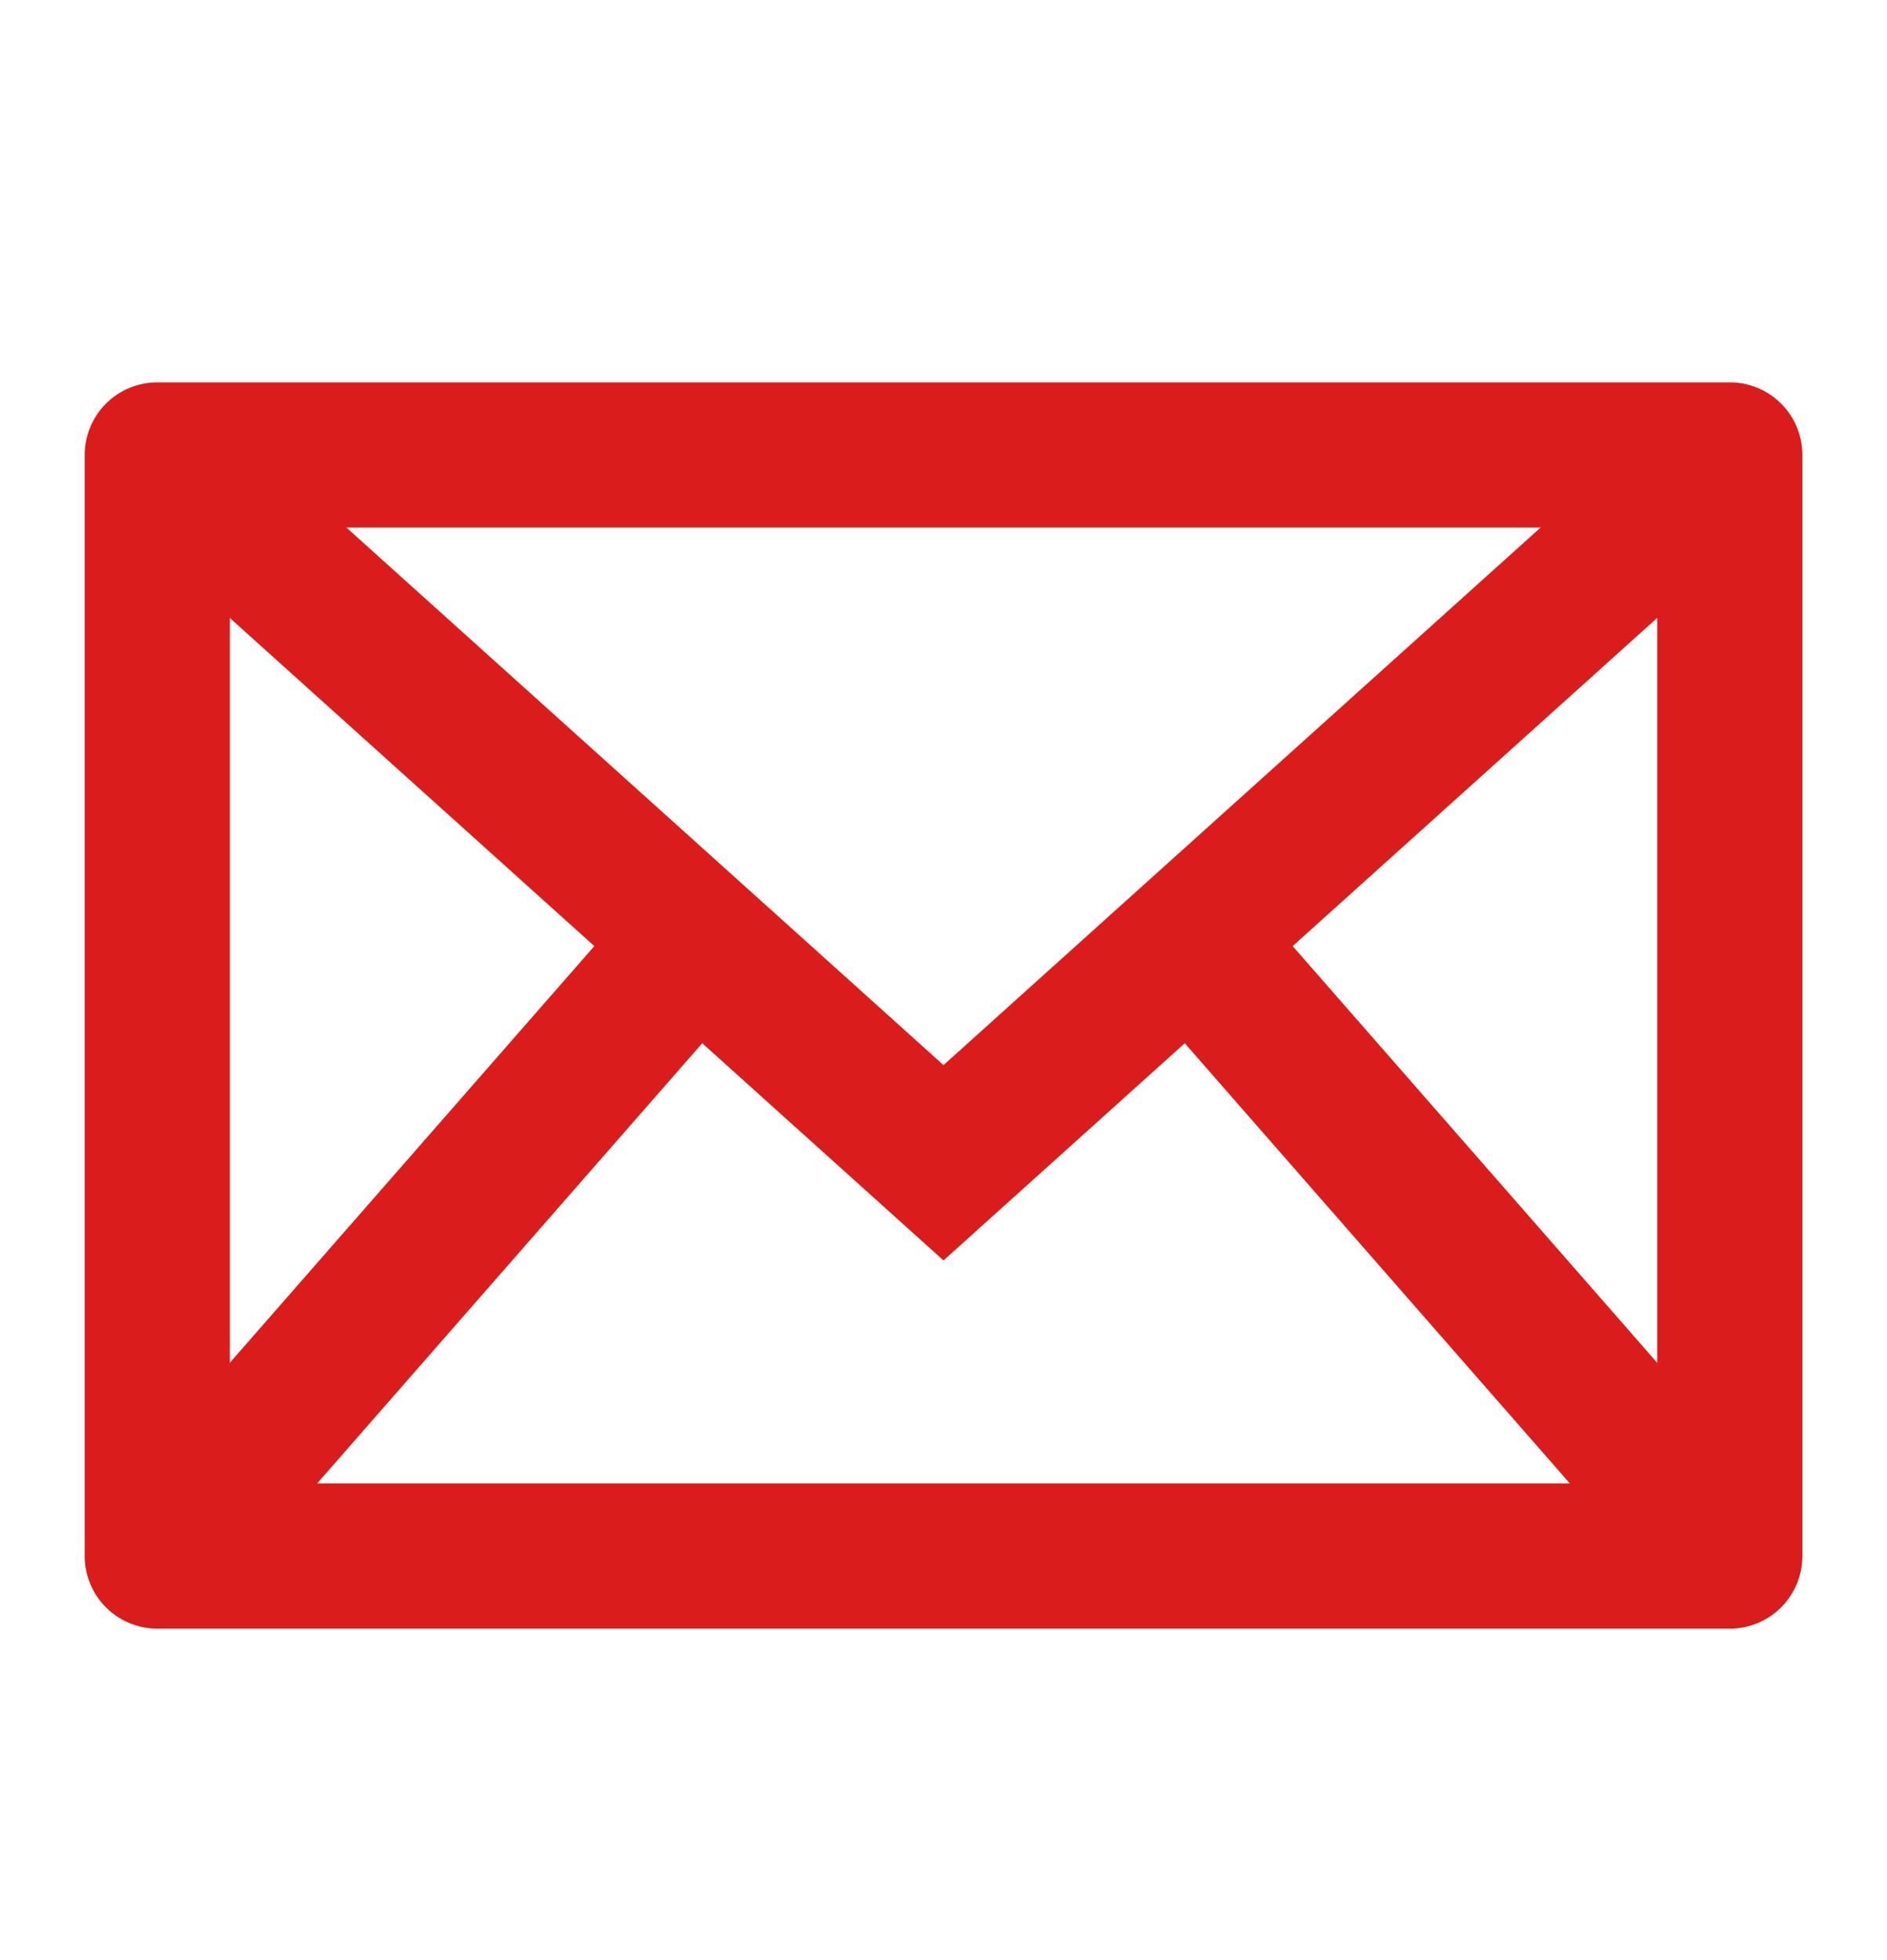
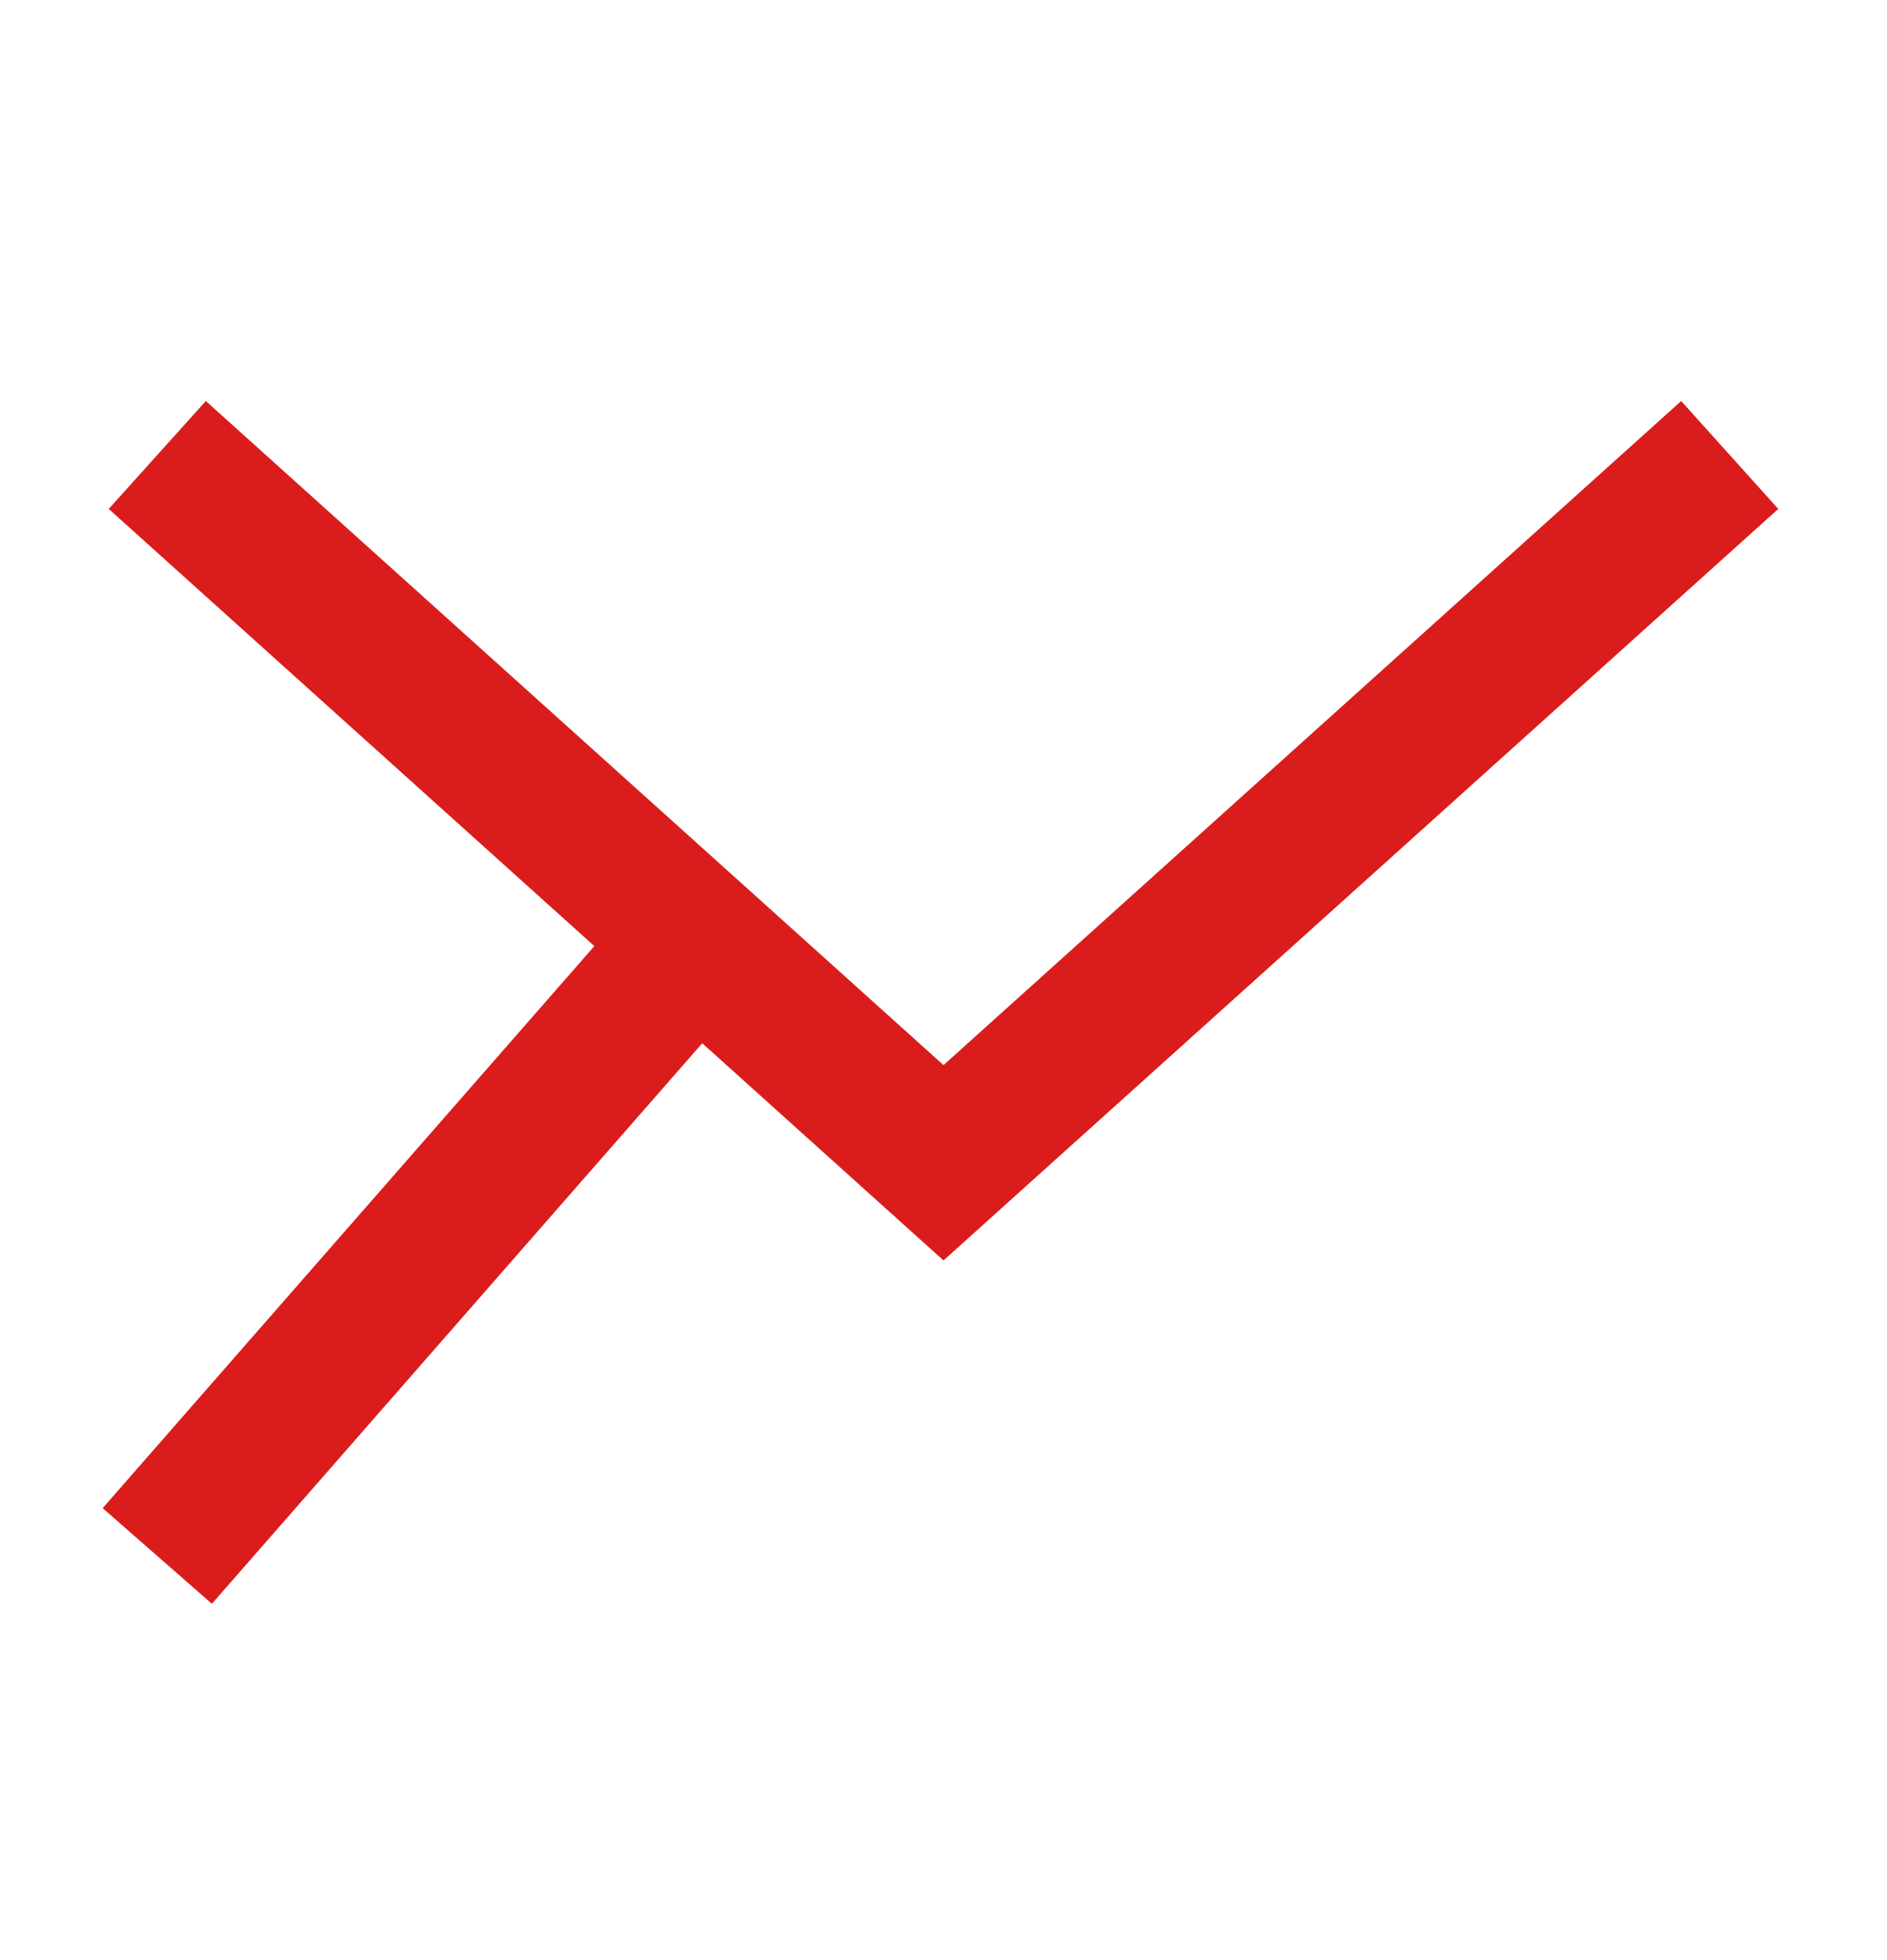
<svg xmlns="http://www.w3.org/2000/svg" width="26" height="27" fill="none">
-   <path stroke="#DB1C1C" stroke-width="2" stroke-linecap="round" stroke-linejoin="round" d="M2.167 6.267h21.667v15.167H2.167z" />
  <path d="M2.167 6.267 13 16.017l10.833-9.75M2.167 21.433l7.583-8.666" stroke="#DB1C1C" stroke-width="2" />
-   <path clip-rule="evenodd" d="m23.833 21.433-7.583-8.666 7.583 8.666z" stroke="#DB1C1C" stroke-width="2" />
</svg>